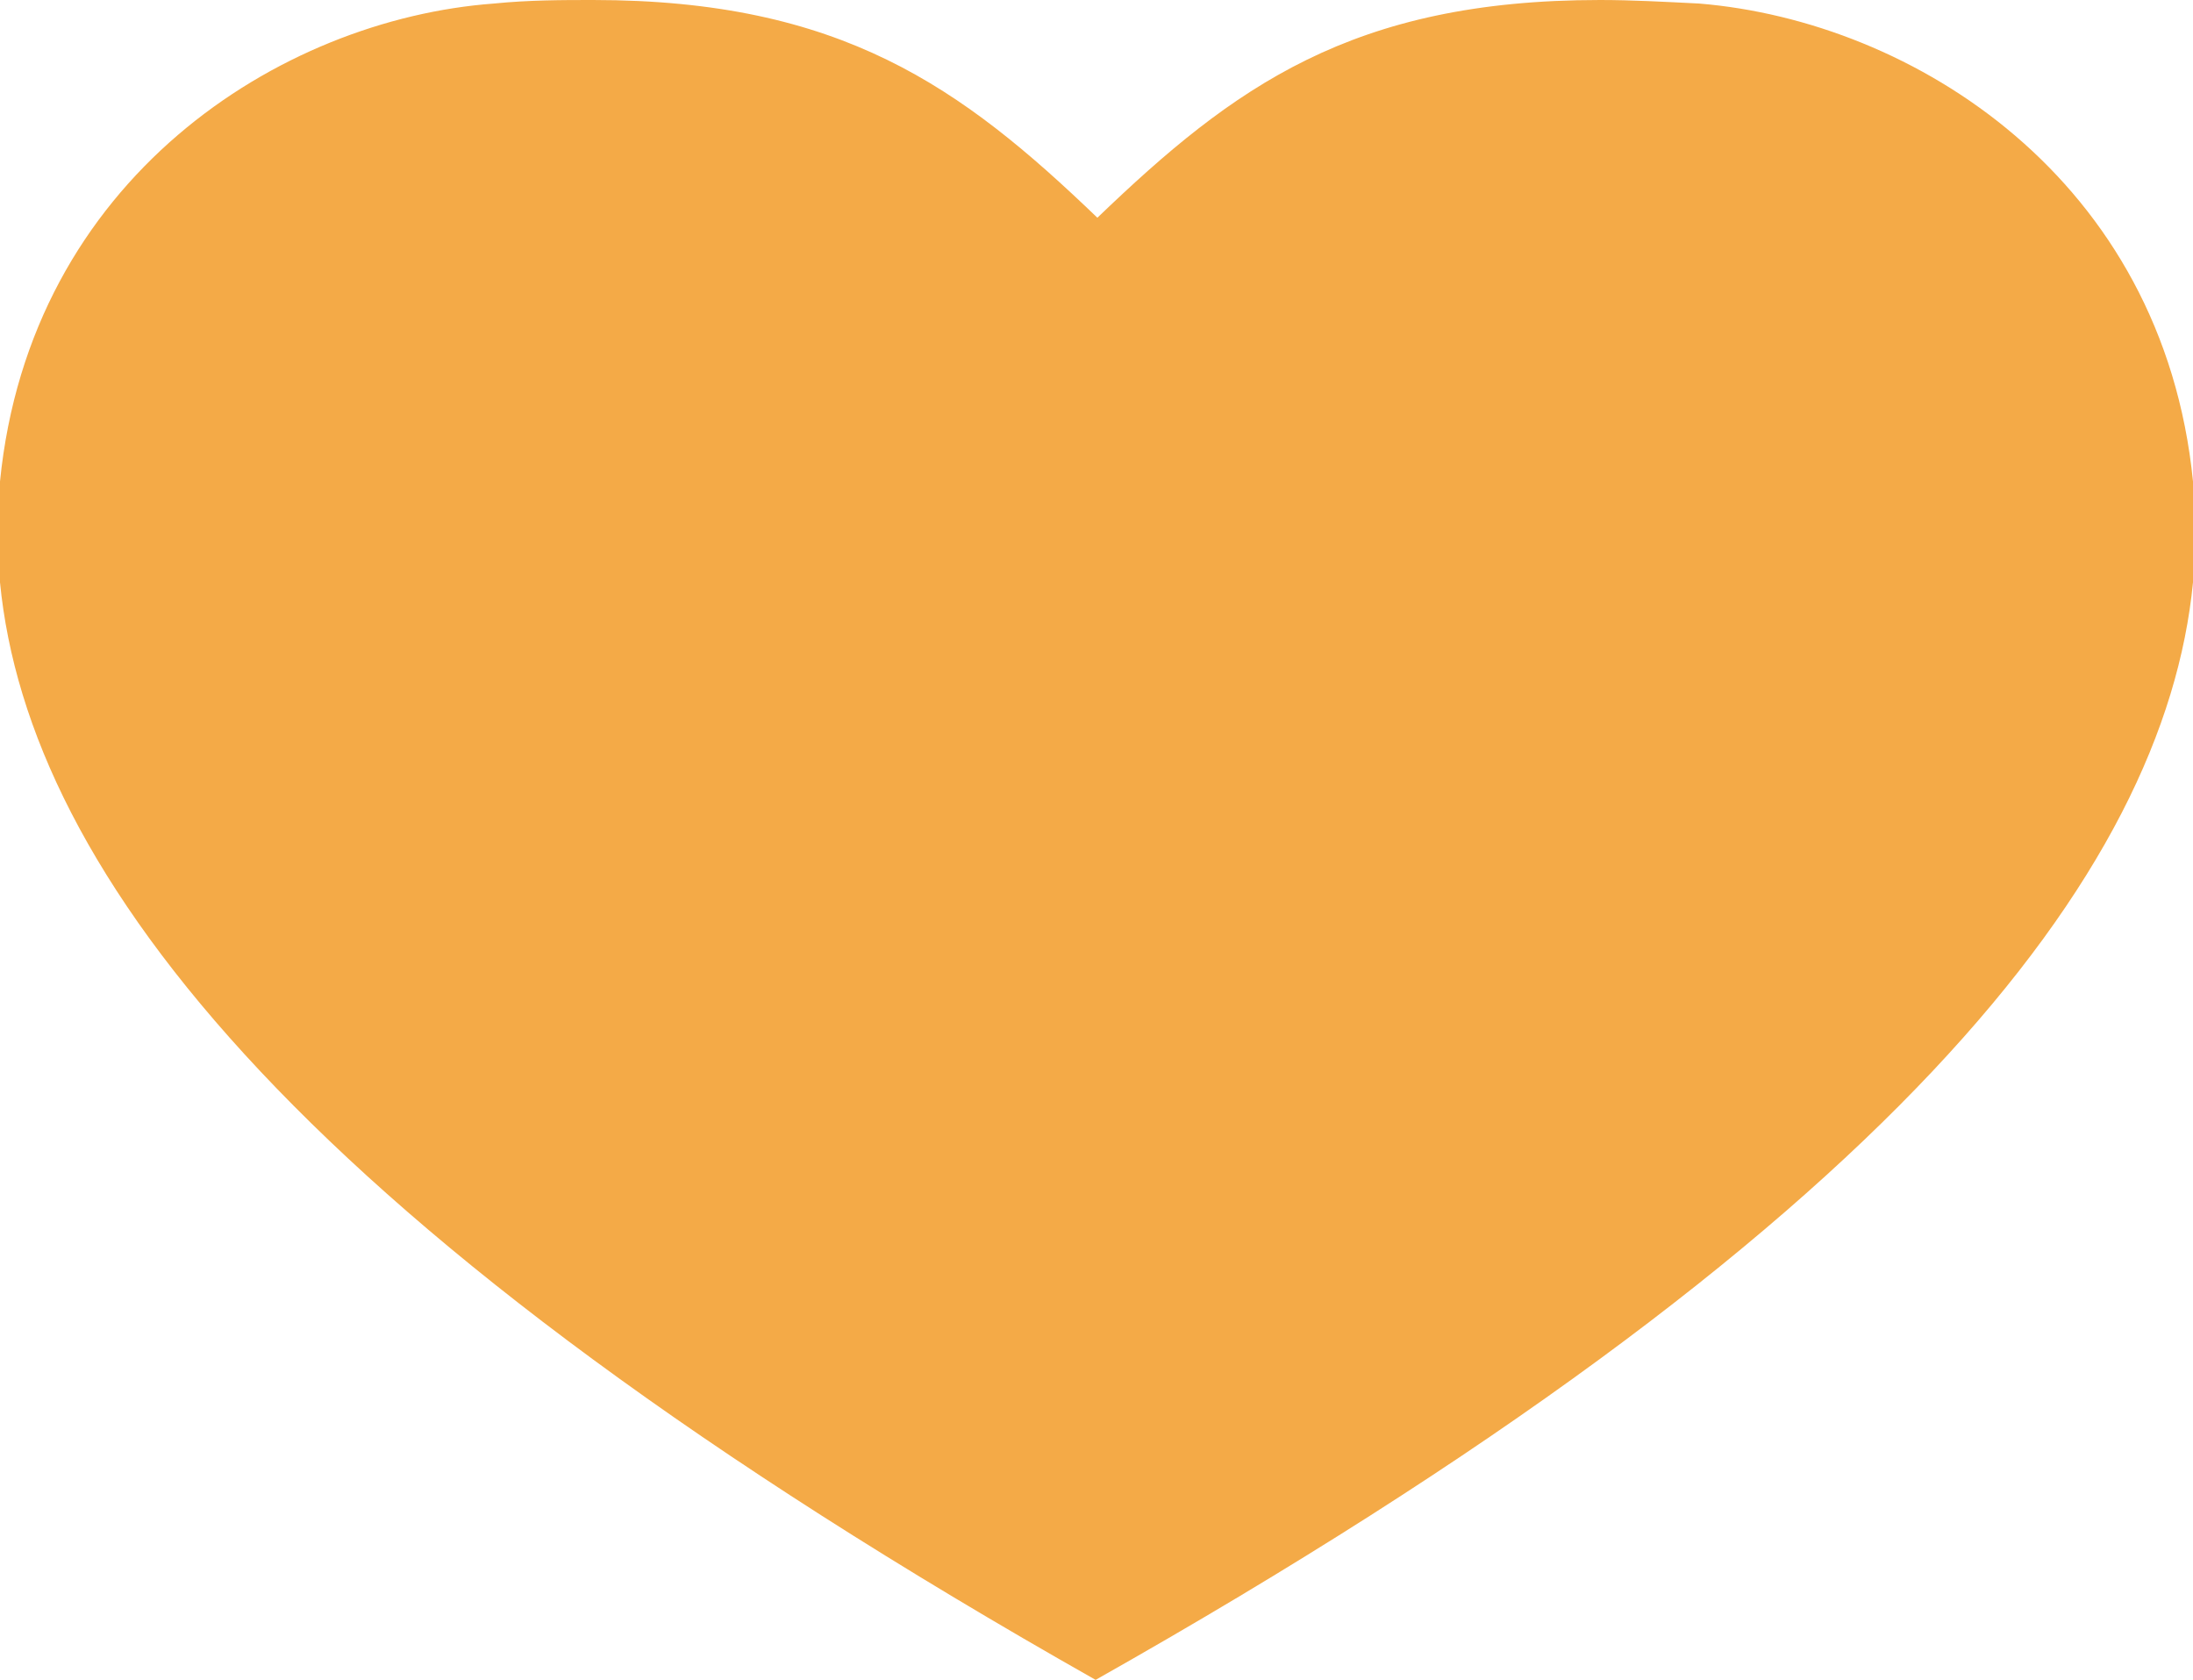
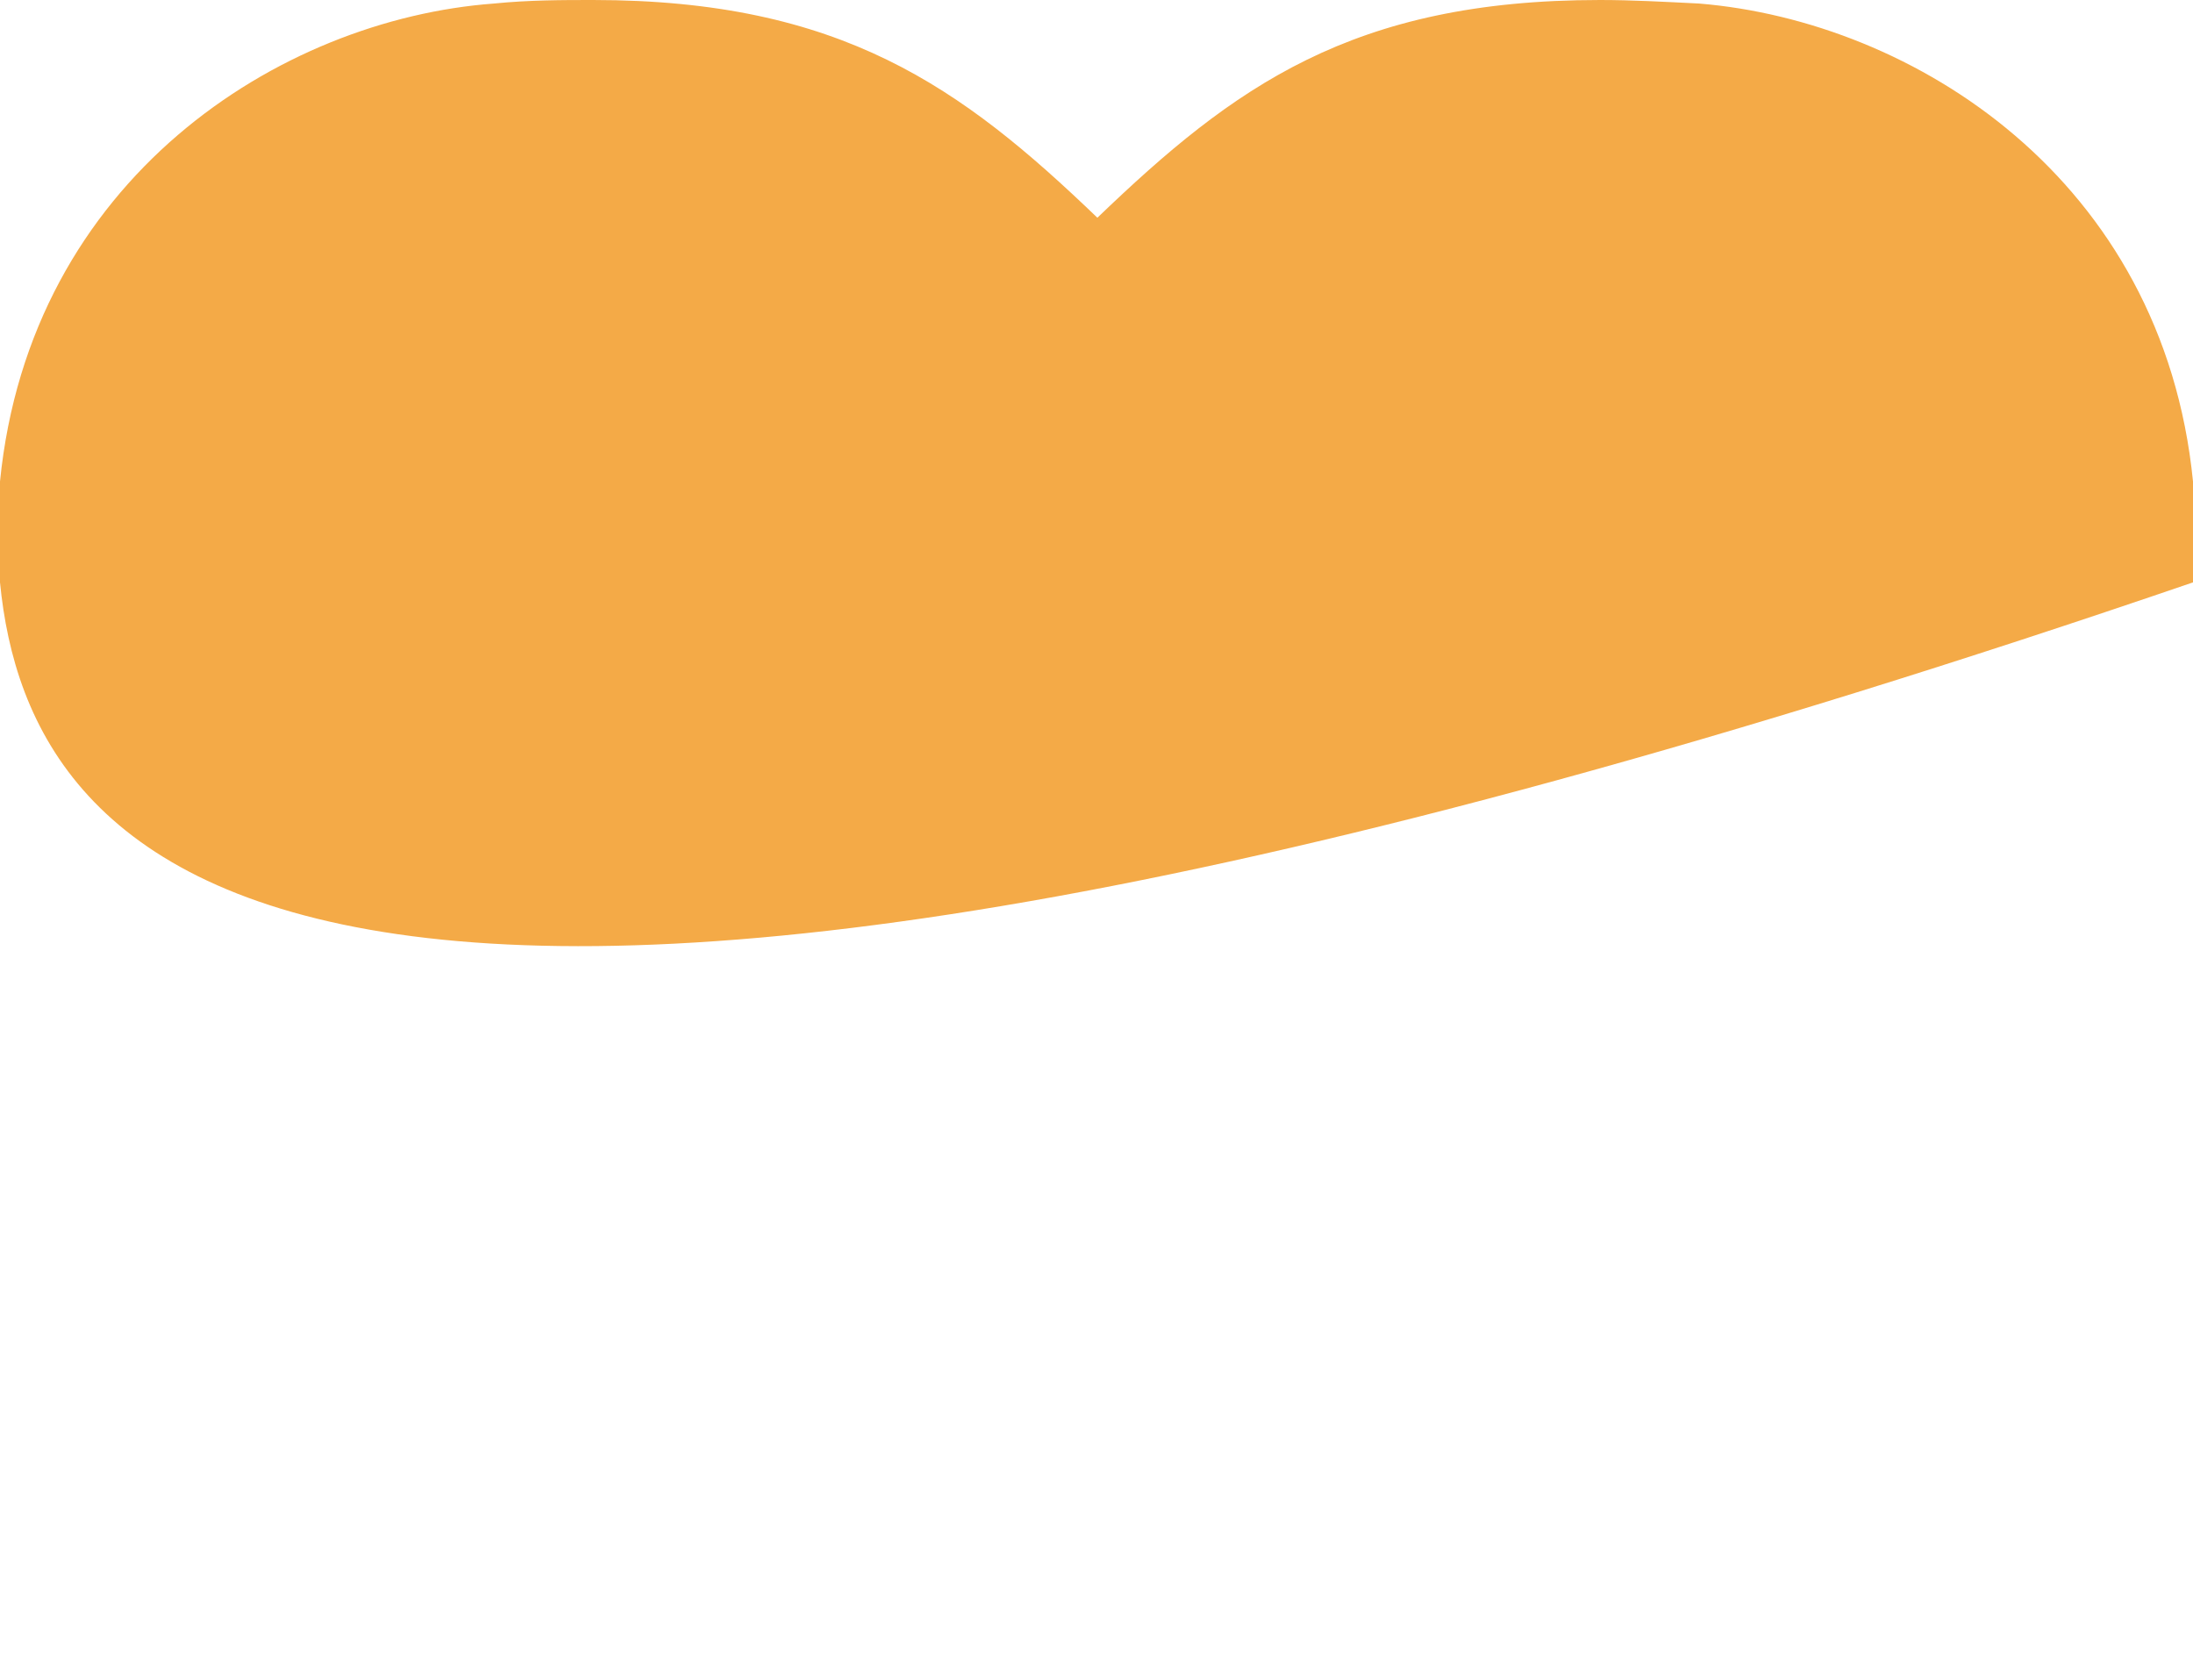
<svg xmlns="http://www.w3.org/2000/svg" x="0px" y="0px" viewBox="0 0 123.9 94.9" style="vertical-align: middle; max-width: 100%; width: 100%;" width="100%">
  <g>
    <g>
-       <path d="M90.4,0C92.2,0,94,0.1,96,0.2c12.1,1,26.2,9.9,27.9,27v5.7c-1.6,16.4-17,36.6-62,62C17,69.5,1.6,49.3,0,32.9     v-5.7c1.7-17.1,15.8-26.1,27.9-27C29.9,0,31.8,0,33.5,0c14,0,20.8,4.9,28.5,12.3C69.7,4.9,76.4,0,90.4,0" fill="rgb(244,170,71)" />
+       <path d="M90.4,0C92.2,0,94,0.1,96,0.2c12.1,1,26.2,9.9,27.9,27v5.7C17,69.5,1.6,49.3,0,32.9     v-5.7c1.7-17.1,15.8-26.1,27.9-27C29.9,0,31.8,0,33.5,0c14,0,20.8,4.9,28.5,12.3C69.7,4.9,76.4,0,90.4,0" fill="rgb(244,170,71)" />
    </g>
  </g>
</svg>